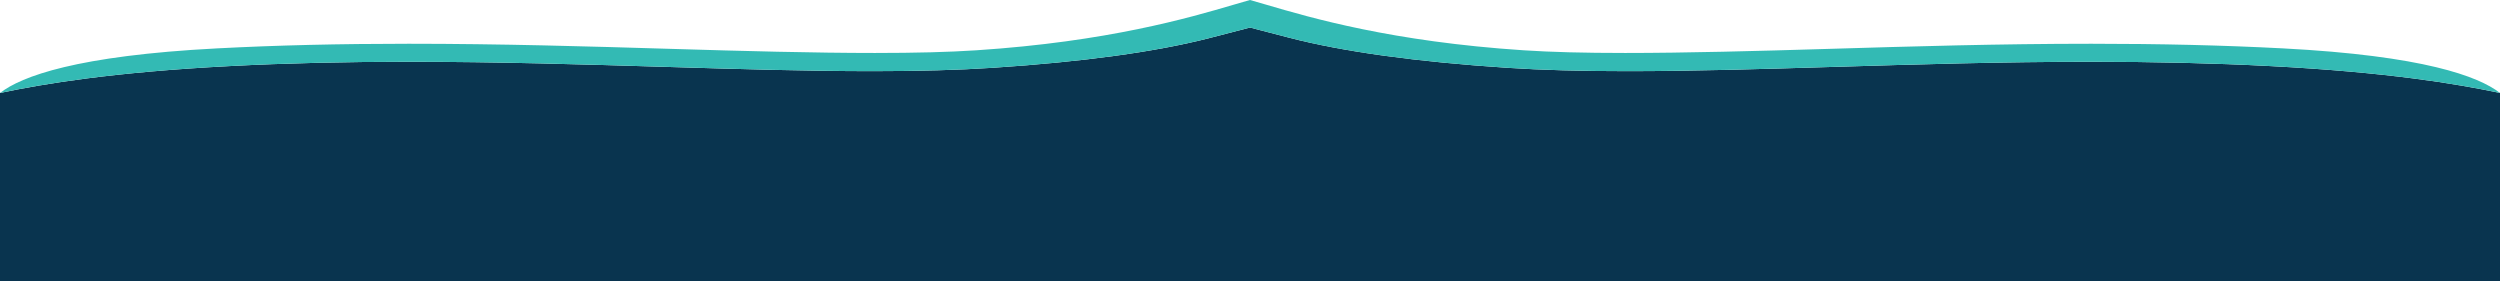
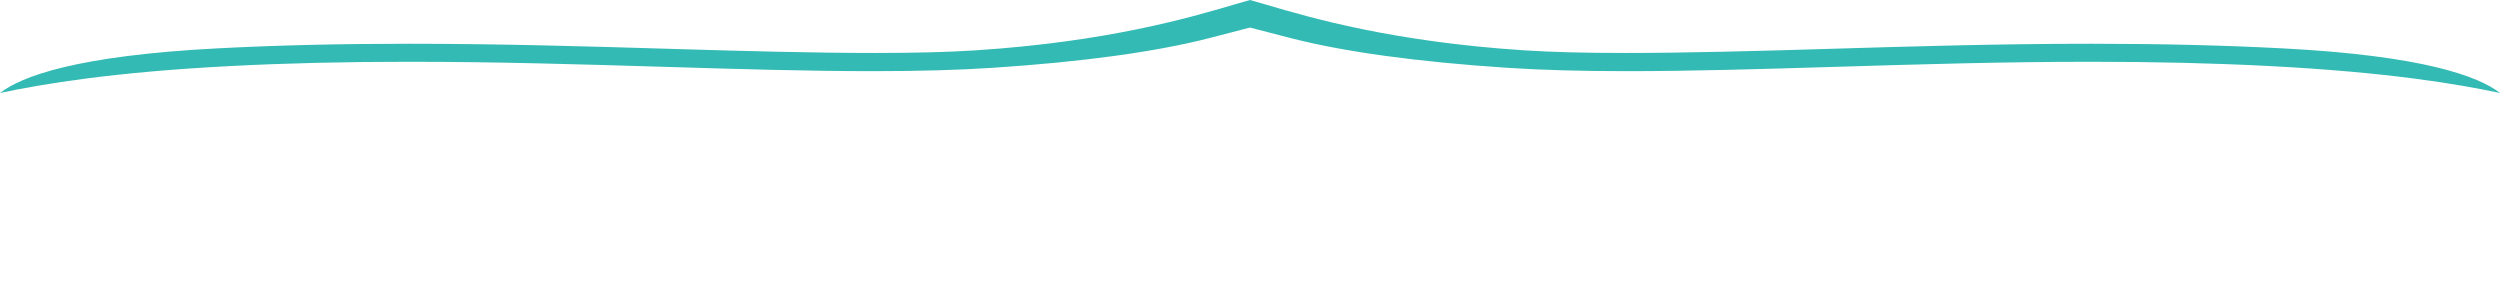
<svg xmlns="http://www.w3.org/2000/svg" width="1280" height="144" viewBox="0 0 1280 144" fill="none">
-   <path d="M1070.68 31.627C1025.52 31.627 981.496 32.961 938.909 34.248C901.594 35.376 866.342 36.437 833.189 36.437C809.526 36.437 789.446 35.877 771.823 34.726C725.3 31.665 687.717 26.486 660.091 19.317L639.998 14.105L619.904 19.317C592.296 26.486 554.699 31.665 508.191 34.721C490.544 35.877 470.474 36.437 446.811 36.437C413.663 36.437 378.41 35.376 341.096 34.248C298.514 32.961 254.489 31.627 209.331 31.627C176.271 31.627 146.369 32.346 117.914 33.819C57.607 36.96 22.581 42.861 0 47.601L0 144L1280 144V47.601C1257.43 42.861 1222.39 36.96 1162.08 33.819C1133.62 32.346 1103.72 31.627 1070.68 31.627Z" fill="#09344F" />
  <path d="M1168.77 24.763C1138.26 23.172 1106.2 22.404 1070.75 22.404C1023.63 22.404 978.85 23.749 935.542 25.049C900.022 26.125 862.957 27.122 832.07 27.122C811.13 27.122 794.154 26.674 780.17 25.754C712.736 21.326 671.042 9.074 648.627 2.496C645.797 1.661 642.698 0.751 639.998 -4.19617e-05C637.352 0.737 634.356 1.615 631.692 2.398C608.954 9.074 567.264 21.326 499.821 25.754C485.846 26.674 468.865 27.122 447.939 27.122C417.057 27.122 379.983 26.125 344.508 25.049C301.15 23.749 256.371 22.404 209.243 22.404C173.796 22.404 141.74 23.172 111.246 24.763C39.336 28.497 11.02 39.062 0 47.601C22.581 42.861 57.607 36.959 117.914 33.819C146.369 32.345 176.271 31.627 209.331 31.627C254.489 31.627 298.514 32.96 341.096 34.247C378.41 35.375 413.663 36.436 446.811 36.436C470.474 36.436 490.544 35.876 508.191 34.72C554.699 31.665 592.296 26.485 619.904 19.317L639.998 14.104L660.091 19.317C687.717 26.485 725.301 31.665 771.823 34.725C789.446 35.876 809.526 36.436 833.189 36.436C866.342 36.436 901.594 35.375 938.909 34.247C981.496 32.96 1025.52 31.627 1070.68 31.627C1103.72 31.627 1133.62 32.345 1162.08 33.819C1222.39 36.959 1257.43 42.861 1280 47.601C1268.99 39.062 1240.67 28.497 1168.77 24.763Z" fill="#33BAB4" />
</svg>